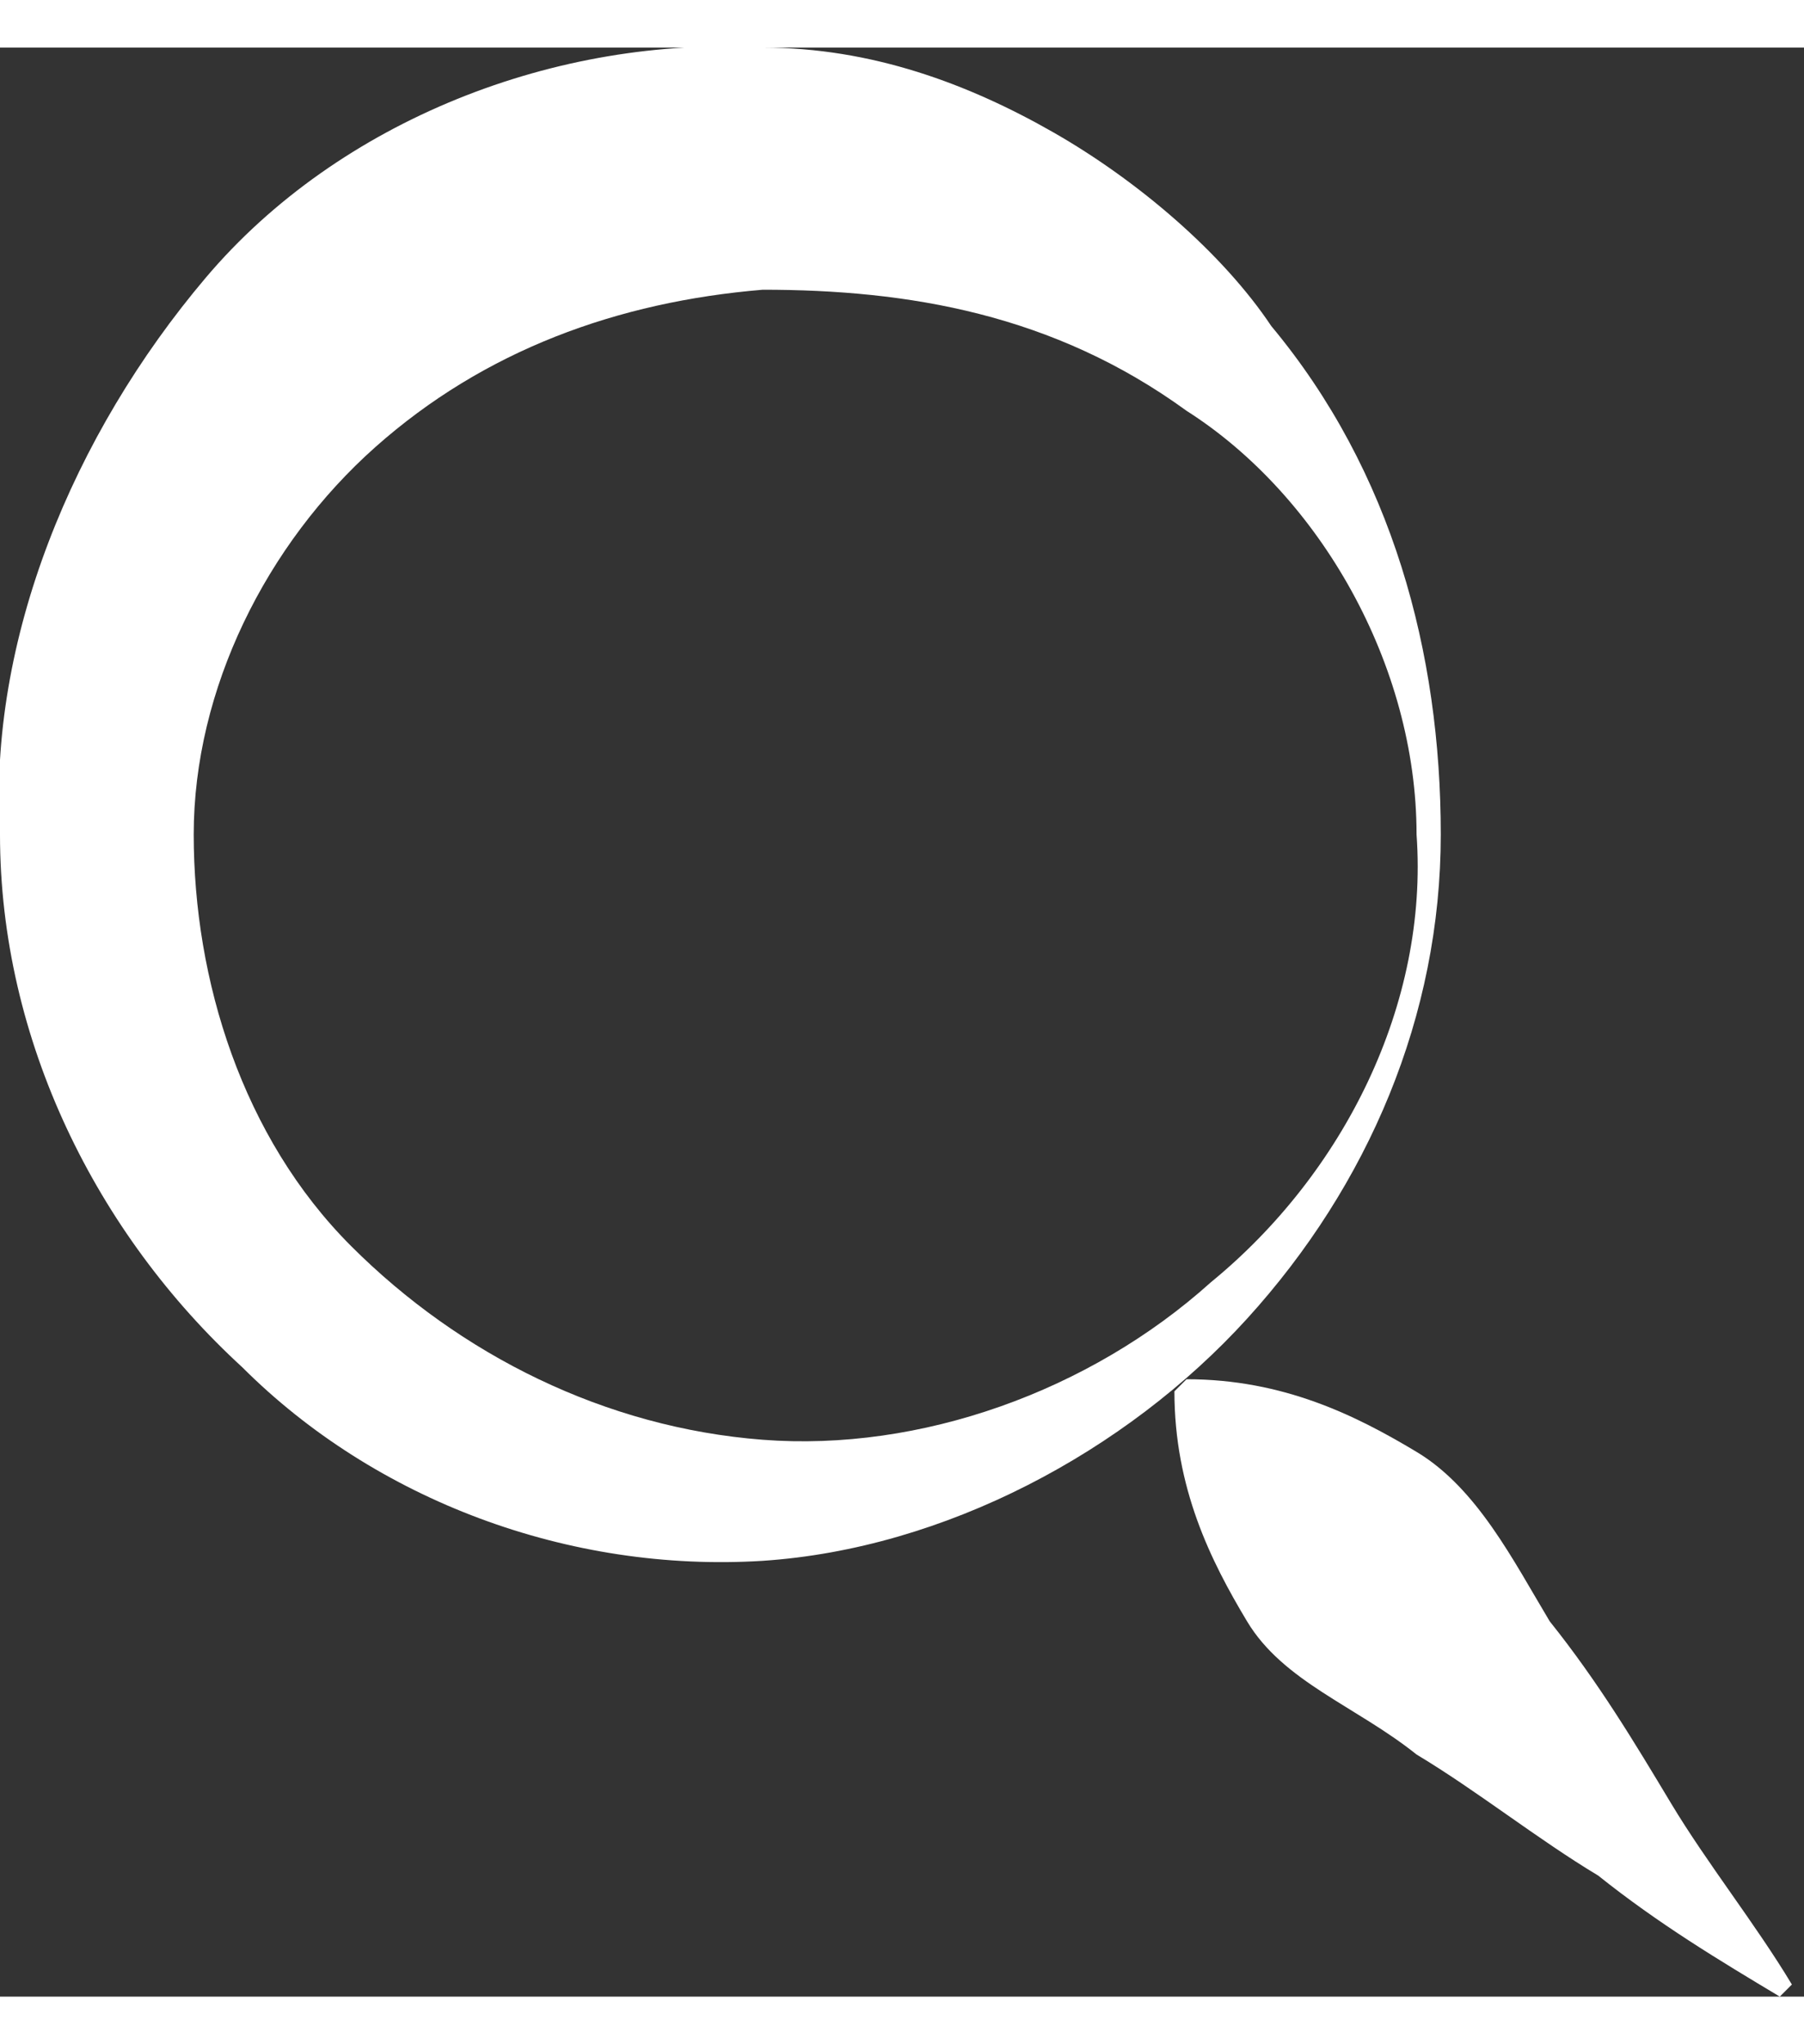
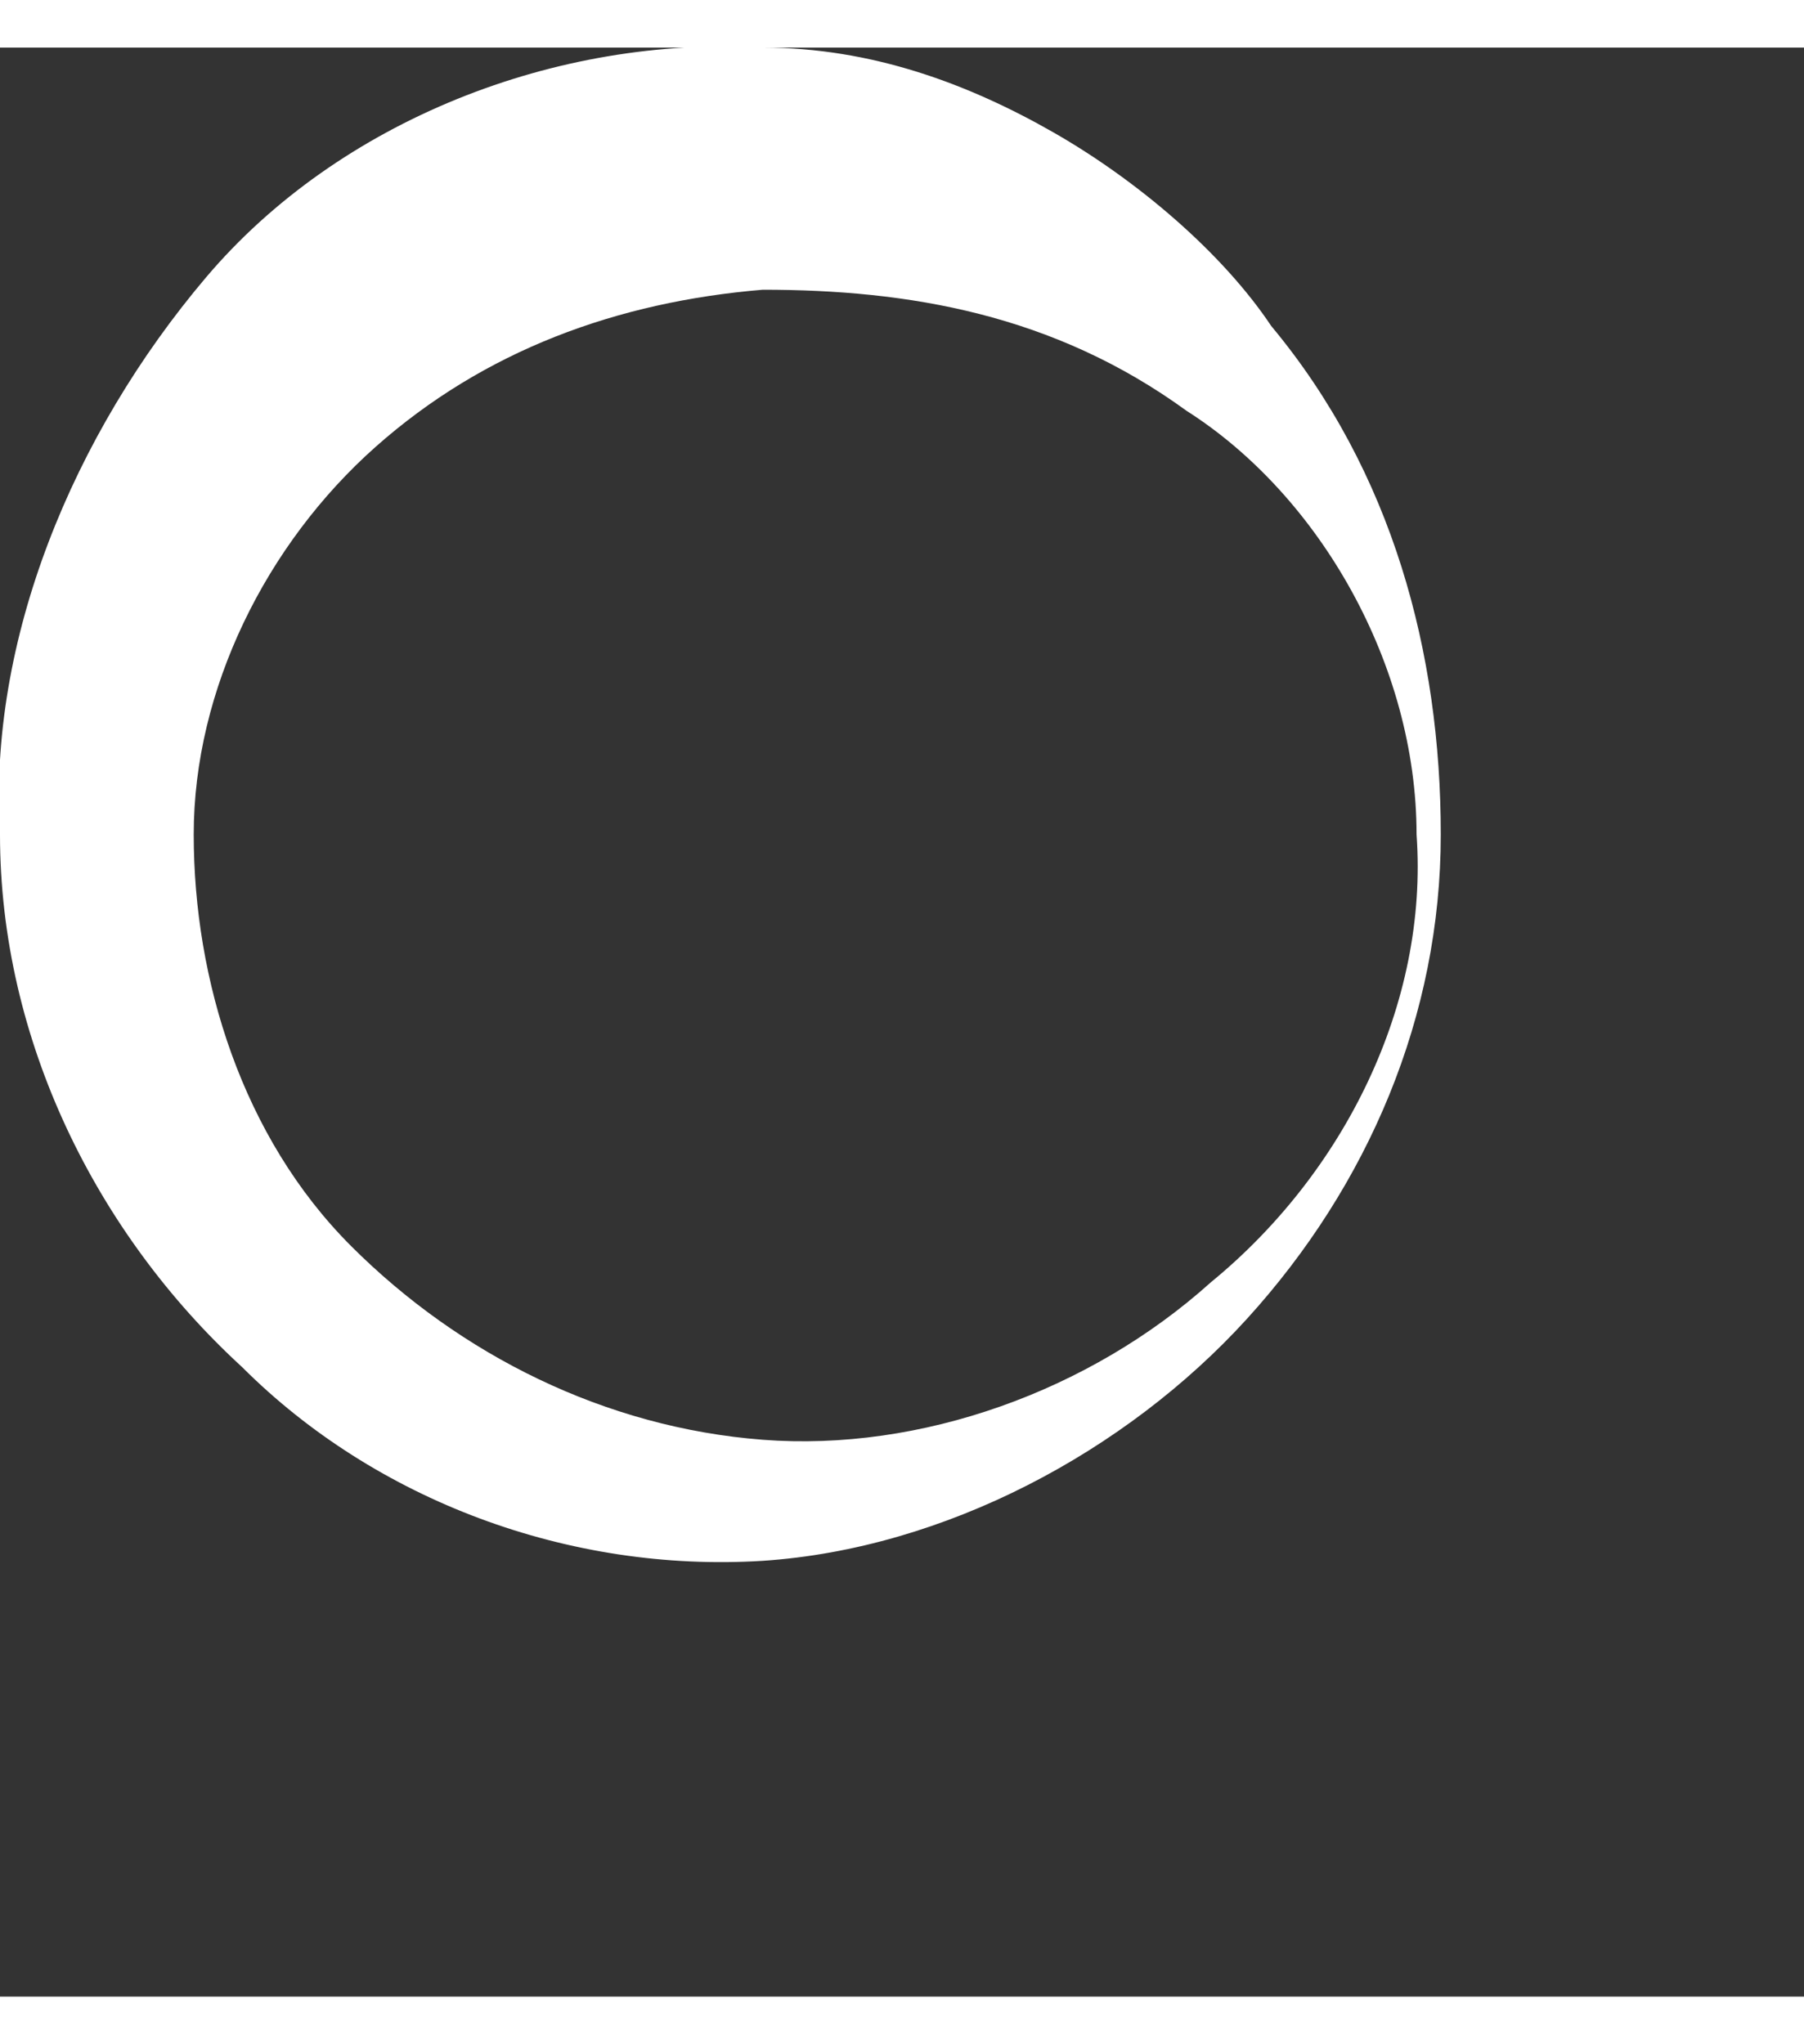
<svg xmlns="http://www.w3.org/2000/svg" version="1.1" id="Warstwa_1" x="0px" y="0px" viewBox="0 0 14.9 16.1" style="enable-background:new 0 0 14.9 16.1;" xml:space="preserve" width="15" height="17">
  <rect x="0" y="0" width="14.9" height="16.1" fill="#333333" stroke="none" />
  <style type="text/css">
	.st0{fill:#FFFFFF;}
</style>
  <path class="st0" d="M11.9,6.5c0,1.5-0.6,2.9-1.6,4c-1,1.1-2.5,1.9-4,2C4.7,12.6,3.1,12,2,10.9C0.8,9.8,0,8.2,0,6.5  c-0.1-1.6,0.6-3.3,1.7-4.6c1.1-1.3,2.9-2,4.6-1.9C7.2,0,8,0.3,8.7,0.7c0.7,0.4,1.4,1,1.8,1.6C11.5,3.5,11.9,5,11.9,6.5z M11.7,6.5  c0-1.4-0.8-2.8-1.9-3.5C8.7,2.2,7.5,2,6.3,2C5.1,2.1,4,2.5,3.1,3.3c-0.9,0.8-1.5,2-1.5,3.2C1.6,7.7,2,9,2.9,9.9  c0.9,0.9,2.1,1.5,3.4,1.6c1.3,0.1,2.7-0.4,3.7-1.3C11.1,9.3,11.8,7.9,11.7,6.5z" />
-   <path class="st0" d="M14.7,16.1c-0.5-0.3-1-0.6-1.5-1c-0.5-0.3-1-0.7-1.5-1c-0.5-0.4-1.1-0.6-1.4-1.1c-0.3-0.5-0.6-1.1-0.6-1.9  l0.1-0.1c0.8,0,1.4,0.3,1.9,0.6c0.5,0.3,0.8,0.9,1.1,1.4c0.4,0.5,0.7,1,1,1.5c0.3,0.5,0.7,1,1,1.5L14.7,16.1z" />
</svg>